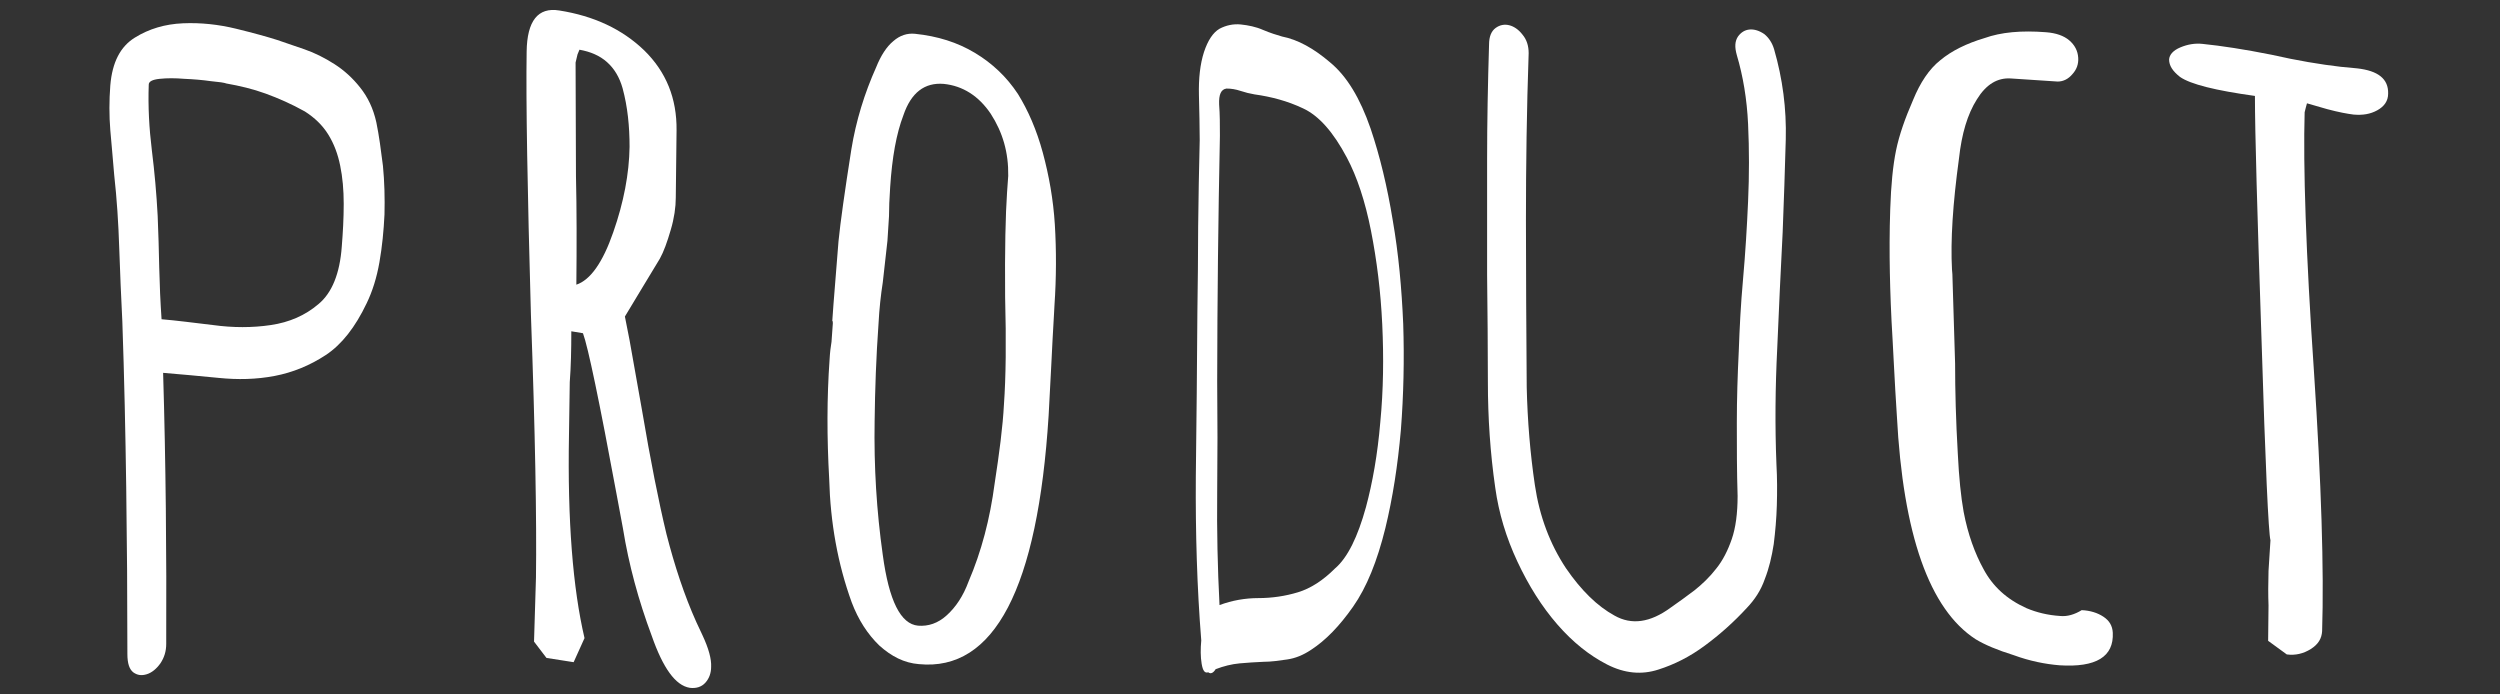
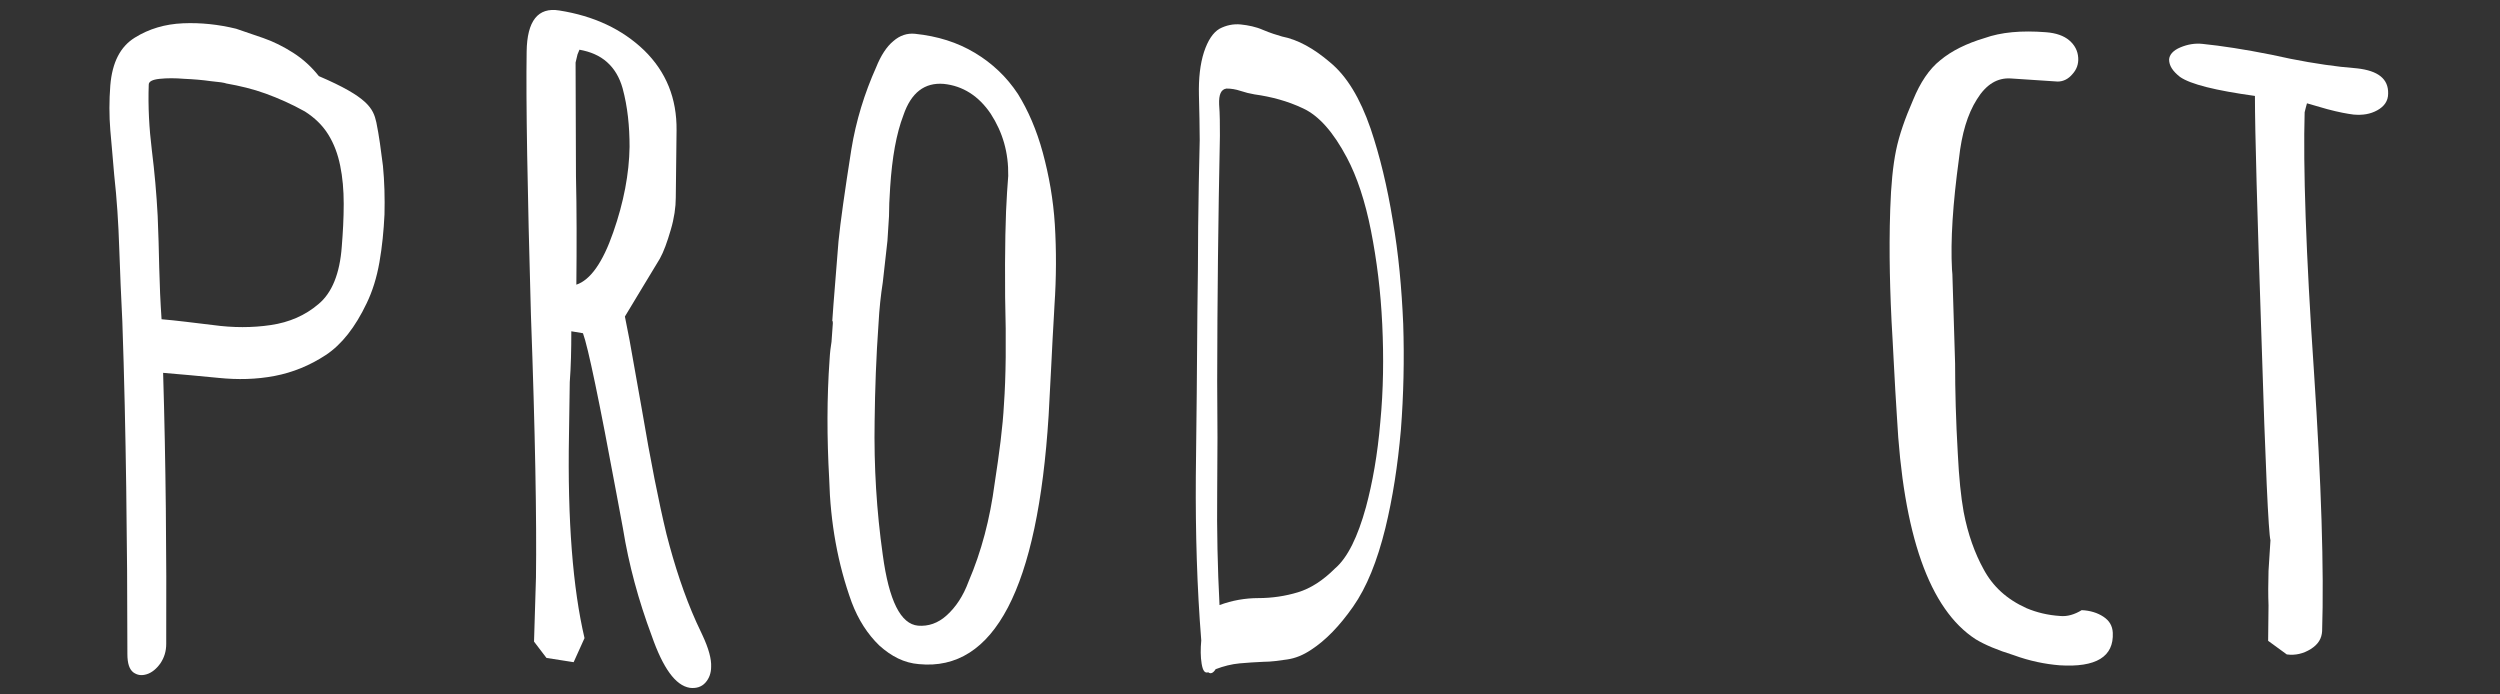
<svg xmlns="http://www.w3.org/2000/svg" version="1.1" x="0px" y="0px" viewBox="0 0 643.7 178.8" style="enable-background:new 0 0 643.7 178.8;" xml:space="preserve">
  <rect x="0" y="0" width="643.7" height="178.8" fill="#333333" stroke="none" />
  <style type="text/css">
	.st0{fill:#FFFFFF;}
</style>
  <g id="レイヤー_1">
</g>
  <g id="Layer_1_1_">
    <g>
      <g>
        <path class="st0" d="M198.2,162.9 M236.6,171c-3.8-0.3-7.1-2-10.2-4.8c-3-2.9-5.4-6.6-7.1-11.1c-3.6-9.9-5.5-20.5-5.8-31.8     c-0.6-10.7-0.6-20.9,0.1-30.7c0.1-1.9,0.3-3.4,0.5-4.6l0.3-4.2c0.1-0.8,0-1.2-0.1-1.2l0.3-4.2l1.3-16.3c0.5-5,1.6-12.8,3.3-23.6     c1.2-7.4,3.4-14.5,6.4-21.2c1.2-3,2.7-5.3,4.4-6.7c1.7-1.5,3.6-2.1,5.6-1.9c5.8,0.6,10.9,2.2,15.4,4.9c4.5,2.7,8.2,6.2,11.1,10.6     c2.6,4.2,4.8,9.2,6.4,15.1c1.6,5.9,2.7,12.1,3.1,18.5c0.4,6.6,0.4,13.6-0.1,20.9l-0.1,1.9c-0.3,4.8-0.5,9.2-0.7,13.1l-0.7,13.3     C267.2,151.5,256,172.9,236.6,171L236.6,171z M236.4,161.1c2.6,0.2,5.1-0.6,7.4-2.7c2.3-2.1,4.2-4.9,5.6-8.7     c3.3-7.7,5.5-16.1,6.7-25.2c1.2-7.8,2.1-14.6,2.4-20.4c0.5-7,0.6-16.2,0.3-27.7c-0.1-12.1,0.1-21.1,0.5-26.9l0.3-4.2     c0.1-6-1.4-11.2-4.5-16c-3.1-4.6-7.2-7.2-12.1-7.7c-4.9-0.4-8.4,2.2-10.4,8.1c-1.8,4.7-2.9,10.8-3.4,18.5     c-0.2,2.9-0.3,5.5-0.3,7.5l-0.4,6.3l-1.2,10.7c-0.5,3.2-0.9,6.8-1.1,10.7c-0.6,8.4-0.9,16.7-1,25c-0.2,11.7,0.5,23.2,2.1,34.5     C228.9,154.7,231.9,160.7,236.4,161.1z" />
      </g>
      <g>
-         <path class="st0" d="M96.9,31.5c0.7,3.4,1.2,7.2,1.7,11.2C99,46.8,99.1,51,99,55.2c-0.2,4.2-0.6,8.3-1.3,12.3     c-0.7,4-1.8,7.5-3.3,10.6c-2.9,6.1-6.4,10.6-10.5,13.3c-4.1,2.7-8.5,4.5-13.2,5.4c-4.7,0.9-9.5,1-14.4,0.5     c-4.9-0.5-9.7-0.9-14.3-1.3c0.7,23.3,0.9,46.6,0.8,69.8c0,1.9-0.5,3.5-1.5,5c-1,1.4-2.2,2.4-3.5,2.8c-1.3,0.4-2.4,0.3-3.5-0.5     c-1-0.8-1.5-2.3-1.5-4.7c0-14.5-0.1-28.8-0.3-42.9c-0.2-14.1-0.5-28.4-1-42.7c-0.3-6.3-0.6-12.6-0.8-18.9     c-0.2-6.3-0.6-12.6-1.3-18.9c-0.3-3.9-0.7-7.8-1-11.5c-0.3-3.7-0.3-7.6,0-11.5C28.9,16,31,12,34.7,9.7c3.7-2.3,7.8-3.5,12.4-3.7     c4.6-0.2,9.2,0.3,13.7,1.4c4.5,1.1,8.1,2.1,10.6,2.9c2,0.7,4.4,1.5,7,2.4c2.6,0.9,5.2,2.2,7.7,3.8c2.5,1.6,4.7,3.6,6.6,6     C94.7,25,96.1,27.9,96.9,31.5z M88,63.5c0.3-3.7,0.5-7.4,0.5-11c0-3.6-0.3-6.9-0.9-9.8c-0.6-3-1.6-5.7-3.1-8.1     c-1.5-2.4-3.5-4.3-6-5.9c-3.4-1.9-6.8-3.4-10.1-4.6c-3.3-1.2-6.7-2-10.1-2.6c-0.5-0.2-1.8-0.4-4-0.6c-2.1-0.3-4.4-0.5-6.8-0.6     c-2.4-0.2-4.5-0.2-6.4,0c-1.9,0.2-2.8,0.7-2.8,1.5c-0.2,5.6,0.1,11.2,0.8,16.9c0.7,5.6,1.2,11.2,1.5,16.9     c0.2,4.4,0.3,8.9,0.4,13.3c0.1,4.4,0.3,8.9,0.6,13.3c3.7,0.3,8.2,0.9,13.3,1.5c5.1,0.7,10.1,0.7,14.8,0c4.8-0.7,8.9-2.5,12.3-5.4     C85.5,75.4,87.5,70.4,88,63.5z" />
+         <path class="st0" d="M96.9,31.5c0.7,3.4,1.2,7.2,1.7,11.2C99,46.8,99.1,51,99,55.2c-0.2,4.2-0.6,8.3-1.3,12.3     c-0.7,4-1.8,7.5-3.3,10.6c-2.9,6.1-6.4,10.6-10.5,13.3c-4.1,2.7-8.5,4.5-13.2,5.4c-4.7,0.9-9.5,1-14.4,0.5     c-4.9-0.5-9.7-0.9-14.3-1.3c0.7,23.3,0.9,46.6,0.8,69.8c0,1.9-0.5,3.5-1.5,5c-1,1.4-2.2,2.4-3.5,2.8c-1.3,0.4-2.4,0.3-3.5-0.5     c-1-0.8-1.5-2.3-1.5-4.7c0-14.5-0.1-28.8-0.3-42.9c-0.2-14.1-0.5-28.4-1-42.7c-0.3-6.3-0.6-12.6-0.8-18.9     c-0.2-6.3-0.6-12.6-1.3-18.9c-0.3-3.9-0.7-7.8-1-11.5c-0.3-3.7-0.3-7.6,0-11.5C28.9,16,31,12,34.7,9.7c3.7-2.3,7.8-3.5,12.4-3.7     c4.6-0.2,9.2,0.3,13.7,1.4c2,0.7,4.4,1.5,7,2.4c2.6,0.9,5.2,2.2,7.7,3.8c2.5,1.6,4.7,3.6,6.6,6     C94.7,25,96.1,27.9,96.9,31.5z M88,63.5c0.3-3.7,0.5-7.4,0.5-11c0-3.6-0.3-6.9-0.9-9.8c-0.6-3-1.6-5.7-3.1-8.1     c-1.5-2.4-3.5-4.3-6-5.9c-3.4-1.9-6.8-3.4-10.1-4.6c-3.3-1.2-6.7-2-10.1-2.6c-0.5-0.2-1.8-0.4-4-0.6c-2.1-0.3-4.4-0.5-6.8-0.6     c-2.4-0.2-4.5-0.2-6.4,0c-1.9,0.2-2.8,0.7-2.8,1.5c-0.2,5.6,0.1,11.2,0.8,16.9c0.7,5.6,1.2,11.2,1.5,16.9     c0.2,4.4,0.3,8.9,0.4,13.3c0.1,4.4,0.3,8.9,0.6,13.3c3.7,0.3,8.2,0.9,13.3,1.5c5.1,0.7,10.1,0.7,14.8,0c4.8-0.7,8.9-2.5,12.3-5.4     C85.5,75.4,87.5,70.4,88,63.5z" />
      </g>
      <path class="st0" d="M584,165l0.1-9.1c-0.1-2.7-0.1-5.6,0-8.9l0.5-7.9c-0.5-1.8-1.3-19-2.3-51.6c-1.1-32.6-1.7-53.6-1.7-62.8    c-10.1-1.4-16.6-3-19.3-4.9c-1.9-1.5-2.8-2.9-2.8-4.5c0.1-1.2,1-2.3,2.9-3.1c1.9-0.8,3.8-1.1,5.7-0.9c4.9,0.5,10.8,1.4,17.8,2.8    c6.6,1.5,12.6,2.5,17.8,3.1l2.1,0.2l2.1,0.2c5.4,0.6,8.1,2.7,8,6.5c0,1.9-1,3.3-2.8,4.3c-1.8,1-3.8,1.3-6.1,1.1    c-1.6-0.2-3.8-0.6-6.8-1.4l-5.2-1.5l-0.3,1.1l-0.3,1.2c-0.4,13.8,0.3,36.1,2.4,66.8c1.9,28.8,2.6,51.1,2.1,66.8    c-0.1,1.9-1,3.4-2.9,4.6c-1.9,1.2-4,1.7-6.2,1.4L584,165L584,165z" />
      <path class="st0" d="M180.8,163.4l-1.5-3.2c-3.1-6.9-5.6-14.5-7.7-22.7c-2-8.3-4.1-18.9-6.3-31.9l-3.2-18l-1.2-6.1l4.1-6.8    l4.9-8.1c1-1.8,1.9-4.3,2.8-7.4c0.9-3,1.3-5.9,1.3-8.3l0.2-17.3c0.1-8.3-2.7-15.1-8.3-20.6c-5.7-5.5-13-8.9-21.9-10.3    c-5.5-0.9-8.3,2.7-8.4,10.6c-0.2,12.8,0.2,35.4,1.1,67.7c1.1,30.3,1.5,52.9,1.3,67.7l-0.5,16.5l3.2,4.2l7,1.1l2.8-6.2    c-3-12.8-4.4-30.2-4-52.3l0.2-13.6c0.3-3.9,0.4-8.3,0.4-13.1l3,0.5c1.3,3.5,4.2,17.4,8.7,41.7l1.6,8.6c1.5,9.3,4,18.5,7.4,27.6    c2.9,8.3,6.1,12.8,9.8,13.4c1.6,0.2,3-0.2,4-1.3c1-1.1,1.5-2.5,1.5-4.1C183.2,169.7,182.5,167,180.8,163.4z M157.9,59.8    c-2.7,7.8-5.9,12.3-9.5,13.5c0.1-10,0.1-19.4-0.1-28l-0.1-29.2l0.5-2.1l0.5-1.2c2.8,0.5,5.2,1.5,7.1,3.2c1.9,1.7,3.2,3.9,4,6.7    c1.3,4.8,1.8,9.8,1.8,15.1C162,44.7,160.6,52.1,157.9,59.8z" />
      <g>
        <path class="st0" d="M352.9,33.1c2.4,7.1,4.3,15,5.7,23.6c1.5,8.6,2.3,17.5,2.7,26.7c0.3,9.1,0.1,18.3-0.6,27.3     c-0.8,9.1-2.1,17.5-4,25.3c-2.1,8.5-4.8,15.2-8.3,20.2c-3.5,5-7.1,8.7-10.8,11.1c-2.1,1.4-4.1,2.2-6.2,2.5     c-2.1,0.3-4.1,0.6-6.1,0.6c-2,0.1-4,0.2-6.1,0.4c-2.1,0.2-4.1,0.7-6.2,1.5c-0.6,1-1.3,1.3-1.9,0.8c-0.9,0.3-1.4-0.4-1.7-2.2     c-0.3-1.8-0.3-3.8-0.1-6c-1.1-13.7-1.5-27.8-1.4-42.2c0.2-14.4,0.3-28.5,0.4-42.2c0.1-7.5,0.2-14.9,0.2-22.2     c0.1-7.4,0.2-14.8,0.4-22.2c0-3.4-0.1-7.2-0.2-11.6c-0.1-4.3,0.3-8,1.3-11.1c1-3,2.3-5,4-6c1.7-0.9,3.6-1.3,5.5-1.1     c1.9,0.2,3.9,0.6,5.7,1.4c1.9,0.8,3.5,1.3,4.9,1.7c4.1,0.8,8.2,3.1,12.3,6.6C346.8,19.6,350.2,25.3,352.9,33.1z M351.7,130.6     c1.7-6.3,3-13.6,3.7-21.9c0.8-8.3,0.9-16.7,0.5-25.2c-0.4-8.5-1.4-16.5-2.9-24.1c-1.5-7.6-3.6-13.9-6.2-18.8     c-3.5-6.6-7.2-10.8-11.3-12.7c-4-1.9-8.2-3-12.5-3.6c-1.2-0.2-2.4-0.5-3.6-0.9c-1.2-0.4-2.4-0.6-3.6-0.6c-1.4,0.2-2,1.5-1.9,4.1     c0.2,2.5,0.2,5.3,0.2,8.1c-0.2,10.7-0.4,21.2-0.5,31.6c-0.1,10.4-0.2,21-0.2,31.6c0.1,9.7,0.1,19.3,0,28.8     c-0.1,9.6,0.1,19.2,0.6,28.8c3.2-1.2,6.6-1.8,10-1.8c3.5,0,6.9-0.5,10.2-1.5c3.3-1,6.5-3.1,9.5-6.1     C347,143.6,349.6,138.2,351.7,130.6z" />
      </g>
      <path class="st0" d="M530.3,171.3c9.4,0.6,14-2.2,13.7-8.4c-0.1-1.8-0.9-3.1-2.4-4.1c-1.5-1-3.4-1.6-5.6-1.7    c-1.8,1.1-3.7,1.7-5.6,1.5c-3.1-0.2-6-0.9-8.6-2c-5.1-2.3-8.7-5.6-11.1-10.1c-2.2-4-4-8.9-5.1-14.7c-0.7-3.9-1.2-8.8-1.5-14.9    c-0.5-8.6-0.7-16.4-0.7-23.3l-0.7-23l-0.1-1.2c-0.4-7.4,0.2-16.9,1.8-28.6c0.7-6.4,2.2-11.4,4.6-15.2c2.4-3.9,5.3-5.6,8.7-5.4    l12.1,0.8c1.5,0,2.8-0.7,3.8-1.9c1.1-1.2,1.6-2.6,1.5-4.2c-0.1-1.8-0.9-3.3-2.3-4.5c-1.4-1.2-3.4-1.9-6-2.1    c-6.4-0.5-11.6,0-15.8,1.5c-4.7,1.4-8.5,3.3-11.4,5.7c-2.9,2.3-5.2,5.8-7,10.2c-2.1,4.8-3.6,9.1-4.4,13c-0.8,3.9-1.3,8.9-1.5,15.1    c-0.2,5.9-0.2,11.3-0.1,16.4c0.1,5,0.3,10.7,0.7,17.2l0.3,5.7l0.4,7.4l0.4,6.5c1.6,30.7,8.4,49.9,20.3,57.6    c2.3,1.4,5.6,2.8,9.8,4.1C522.6,170.2,526.6,171,530.3,171.3L530.3,171.3z" />
      <g>
-         <path class="st0" d="M456.8,12.7c2.2,7.6,3.2,15.3,3,23.2s-0.5,15.8-0.8,23.9c-0.5,10-1,20-1.4,29.9c-0.5,10-0.6,20-0.2,29.9     c0.2,3.5,0.2,7,0.1,10.5c-0.1,3.5-0.4,6.8-0.8,10c-0.5,3.2-1.2,6.2-2.3,9c-1,2.9-2.6,5.3-4.6,7.4c-3.3,3.6-7,6.9-10.8,9.7     c-3.9,2.9-7.9,4.9-12,6.2c-4.3,1.4-8.7,1-13.2-1.3c-4.5-2.3-8.8-5.7-12.8-10.3c-4-4.6-7.4-10-10.3-16.2c-2.9-6.2-4.8-12.5-5.7-19     c-1.3-9-1.9-18.1-1.9-27.2c0-9.1-0.1-18.3-0.2-27.7c0-10,0-19.8,0-29.6s0.2-19.6,0.5-29.6c0-2.1,0.6-3.5,1.7-4.3     c1.1-0.8,2.3-1,3.5-0.7c1.2,0.3,2.4,1.1,3.4,2.4c1.1,1.3,1.6,2.9,1.6,4.8c-0.5,14.4-0.7,28.8-0.7,43c0,14.3,0.1,28.6,0.2,43     c0.2,8.7,0.9,17.1,2.1,25.2s3.9,15.2,8,21.4c3.9,5.7,8.1,9.8,12.5,12.2c4.4,2.5,9.2,1.8,14.4-2c2-1.4,4.1-2.9,6.2-4.5     c2-1.6,3.9-3.4,5.6-5.6c1.7-2.1,3-4.7,4-7.6c1-2.9,1.5-6.6,1.5-11.1c-0.2-6.3-0.2-12.6-0.2-18.8c0-6.2,0.2-12.4,0.5-18.5     c0.2-5.7,0.5-11.9,1.1-18.5c0.6-6.7,1-13.3,1.3-20.1c0.3-6.7,0.3-13.3,0-19.8c-0.3-6.5-1.3-12.4-2.9-17.8     c-0.6-2.1-0.5-3.6,0.3-4.8c0.8-1.1,1.8-1.7,3-1.8c1.2-0.1,2.5,0.3,3.8,1.2C455.4,9.7,456.3,11,456.8,12.7z" />
-       </g>
+         </g>
    </g>
  </g>
</svg>